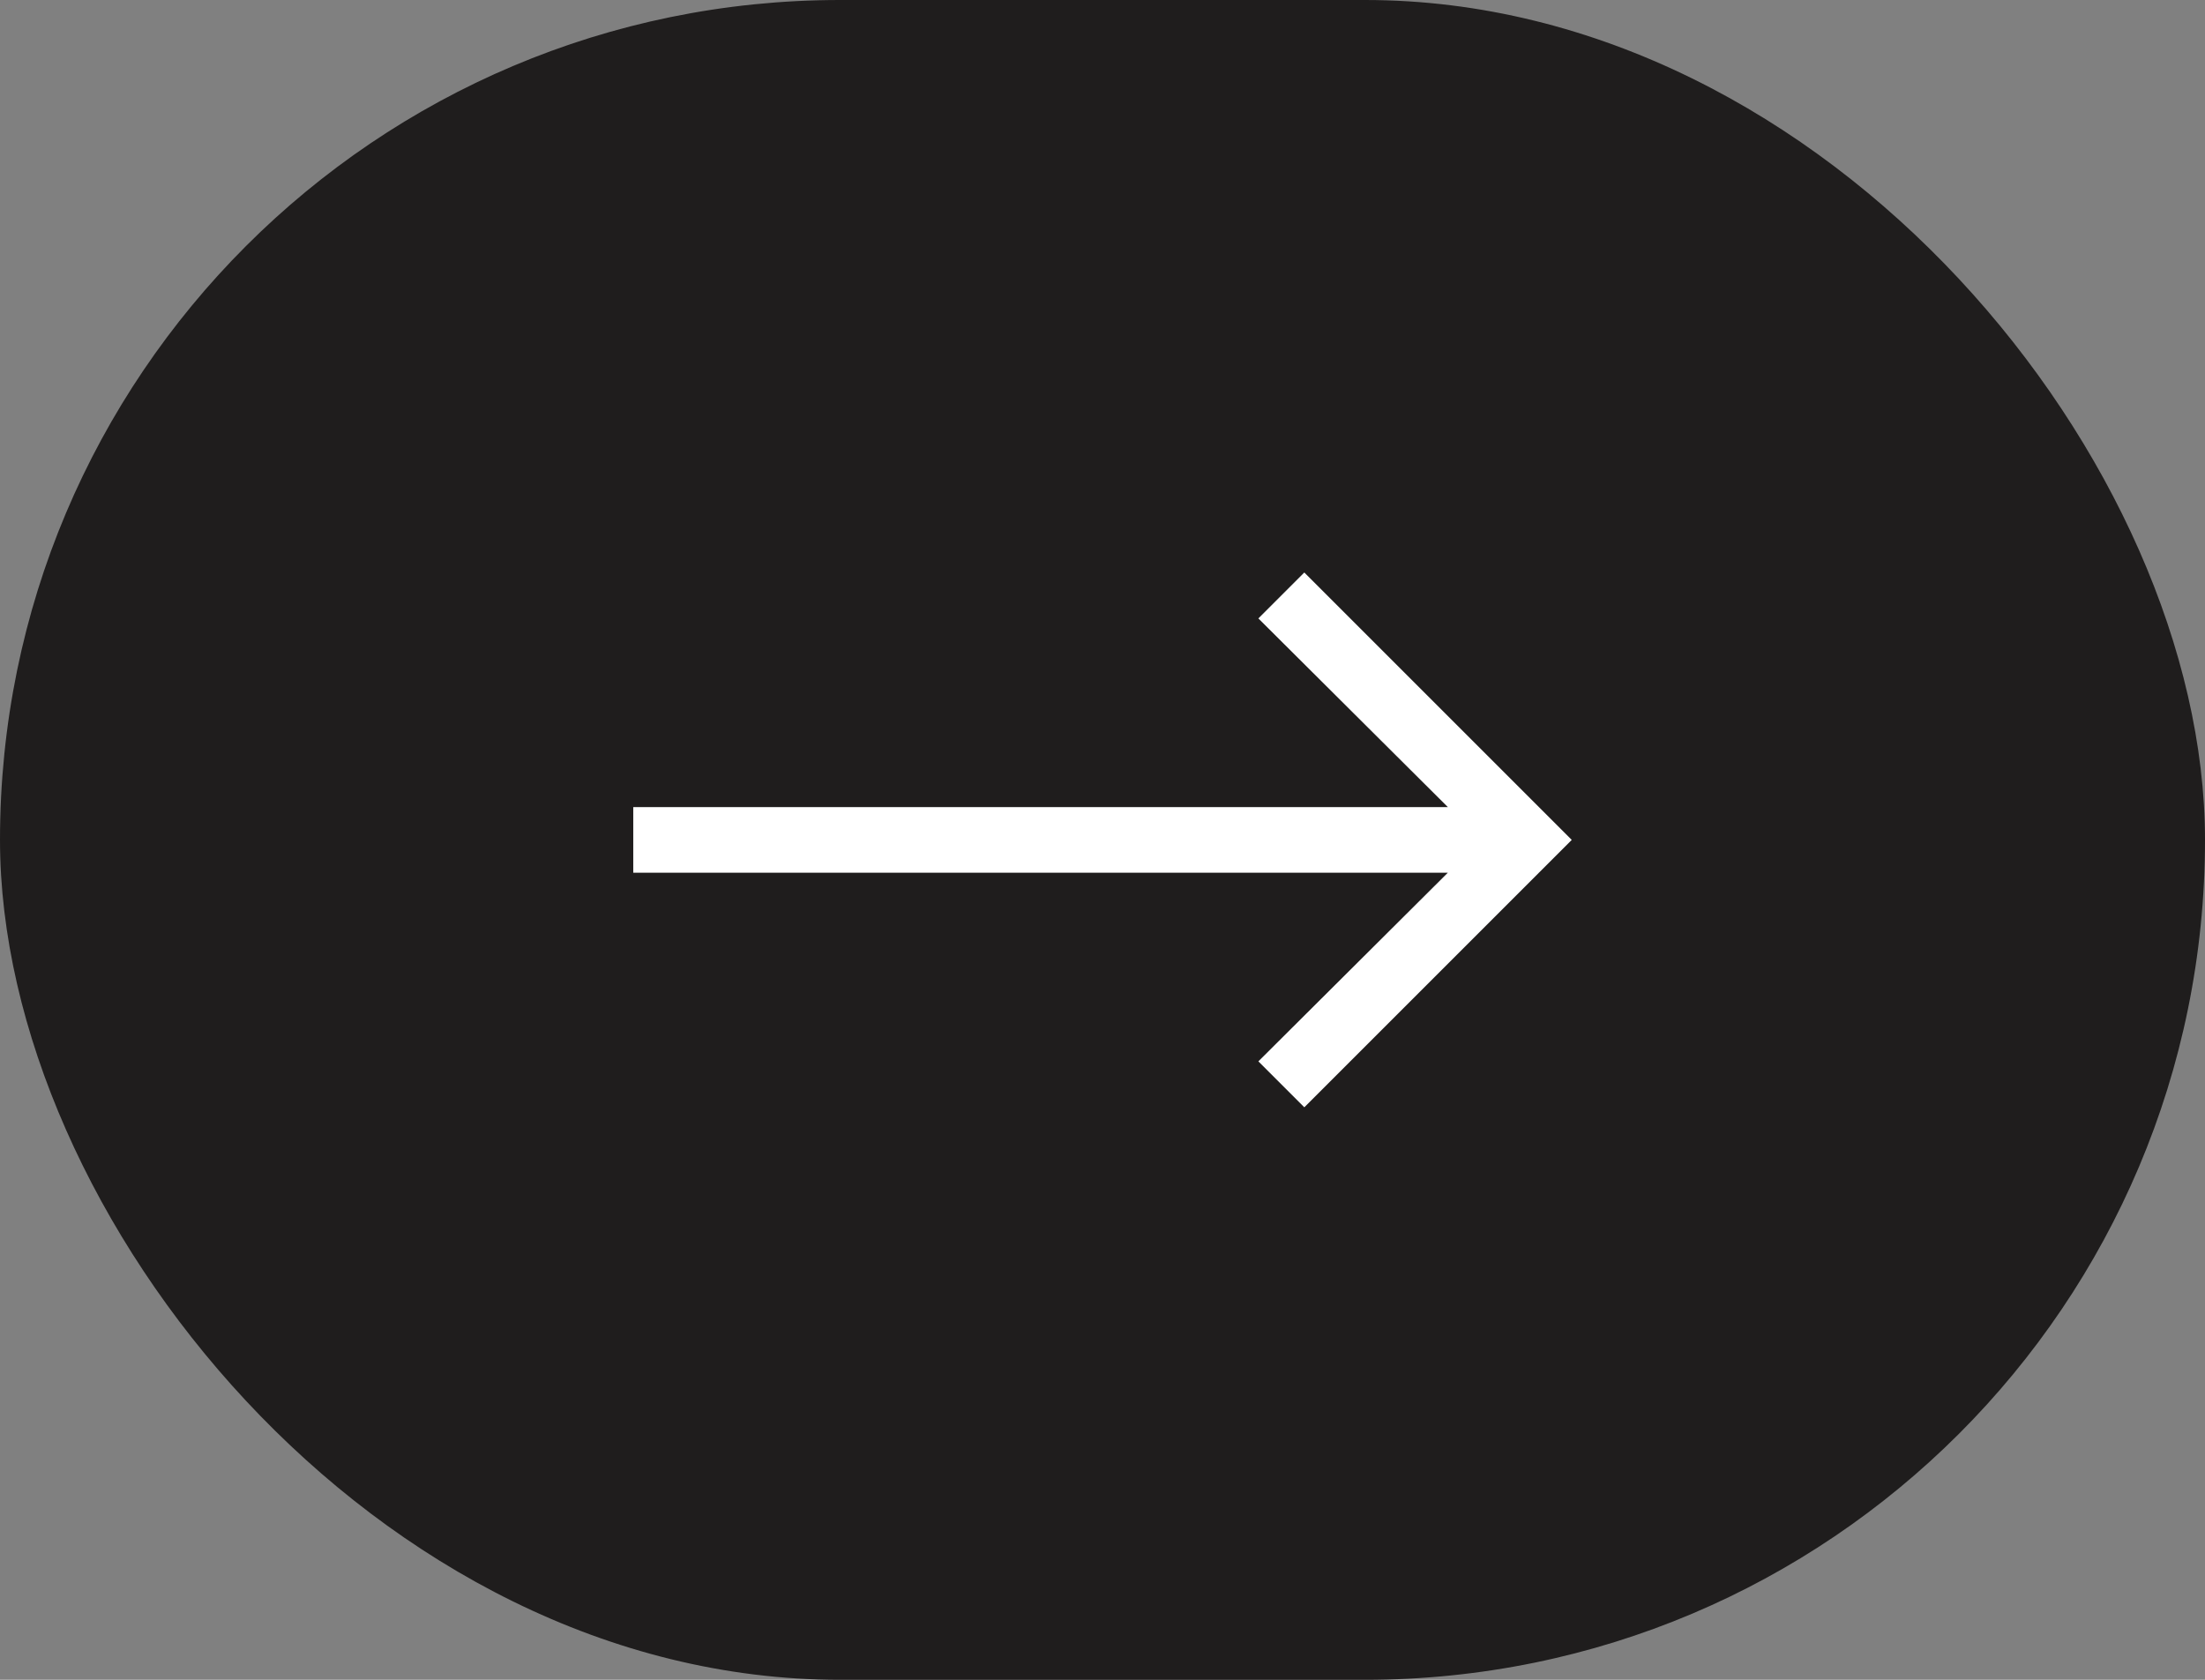
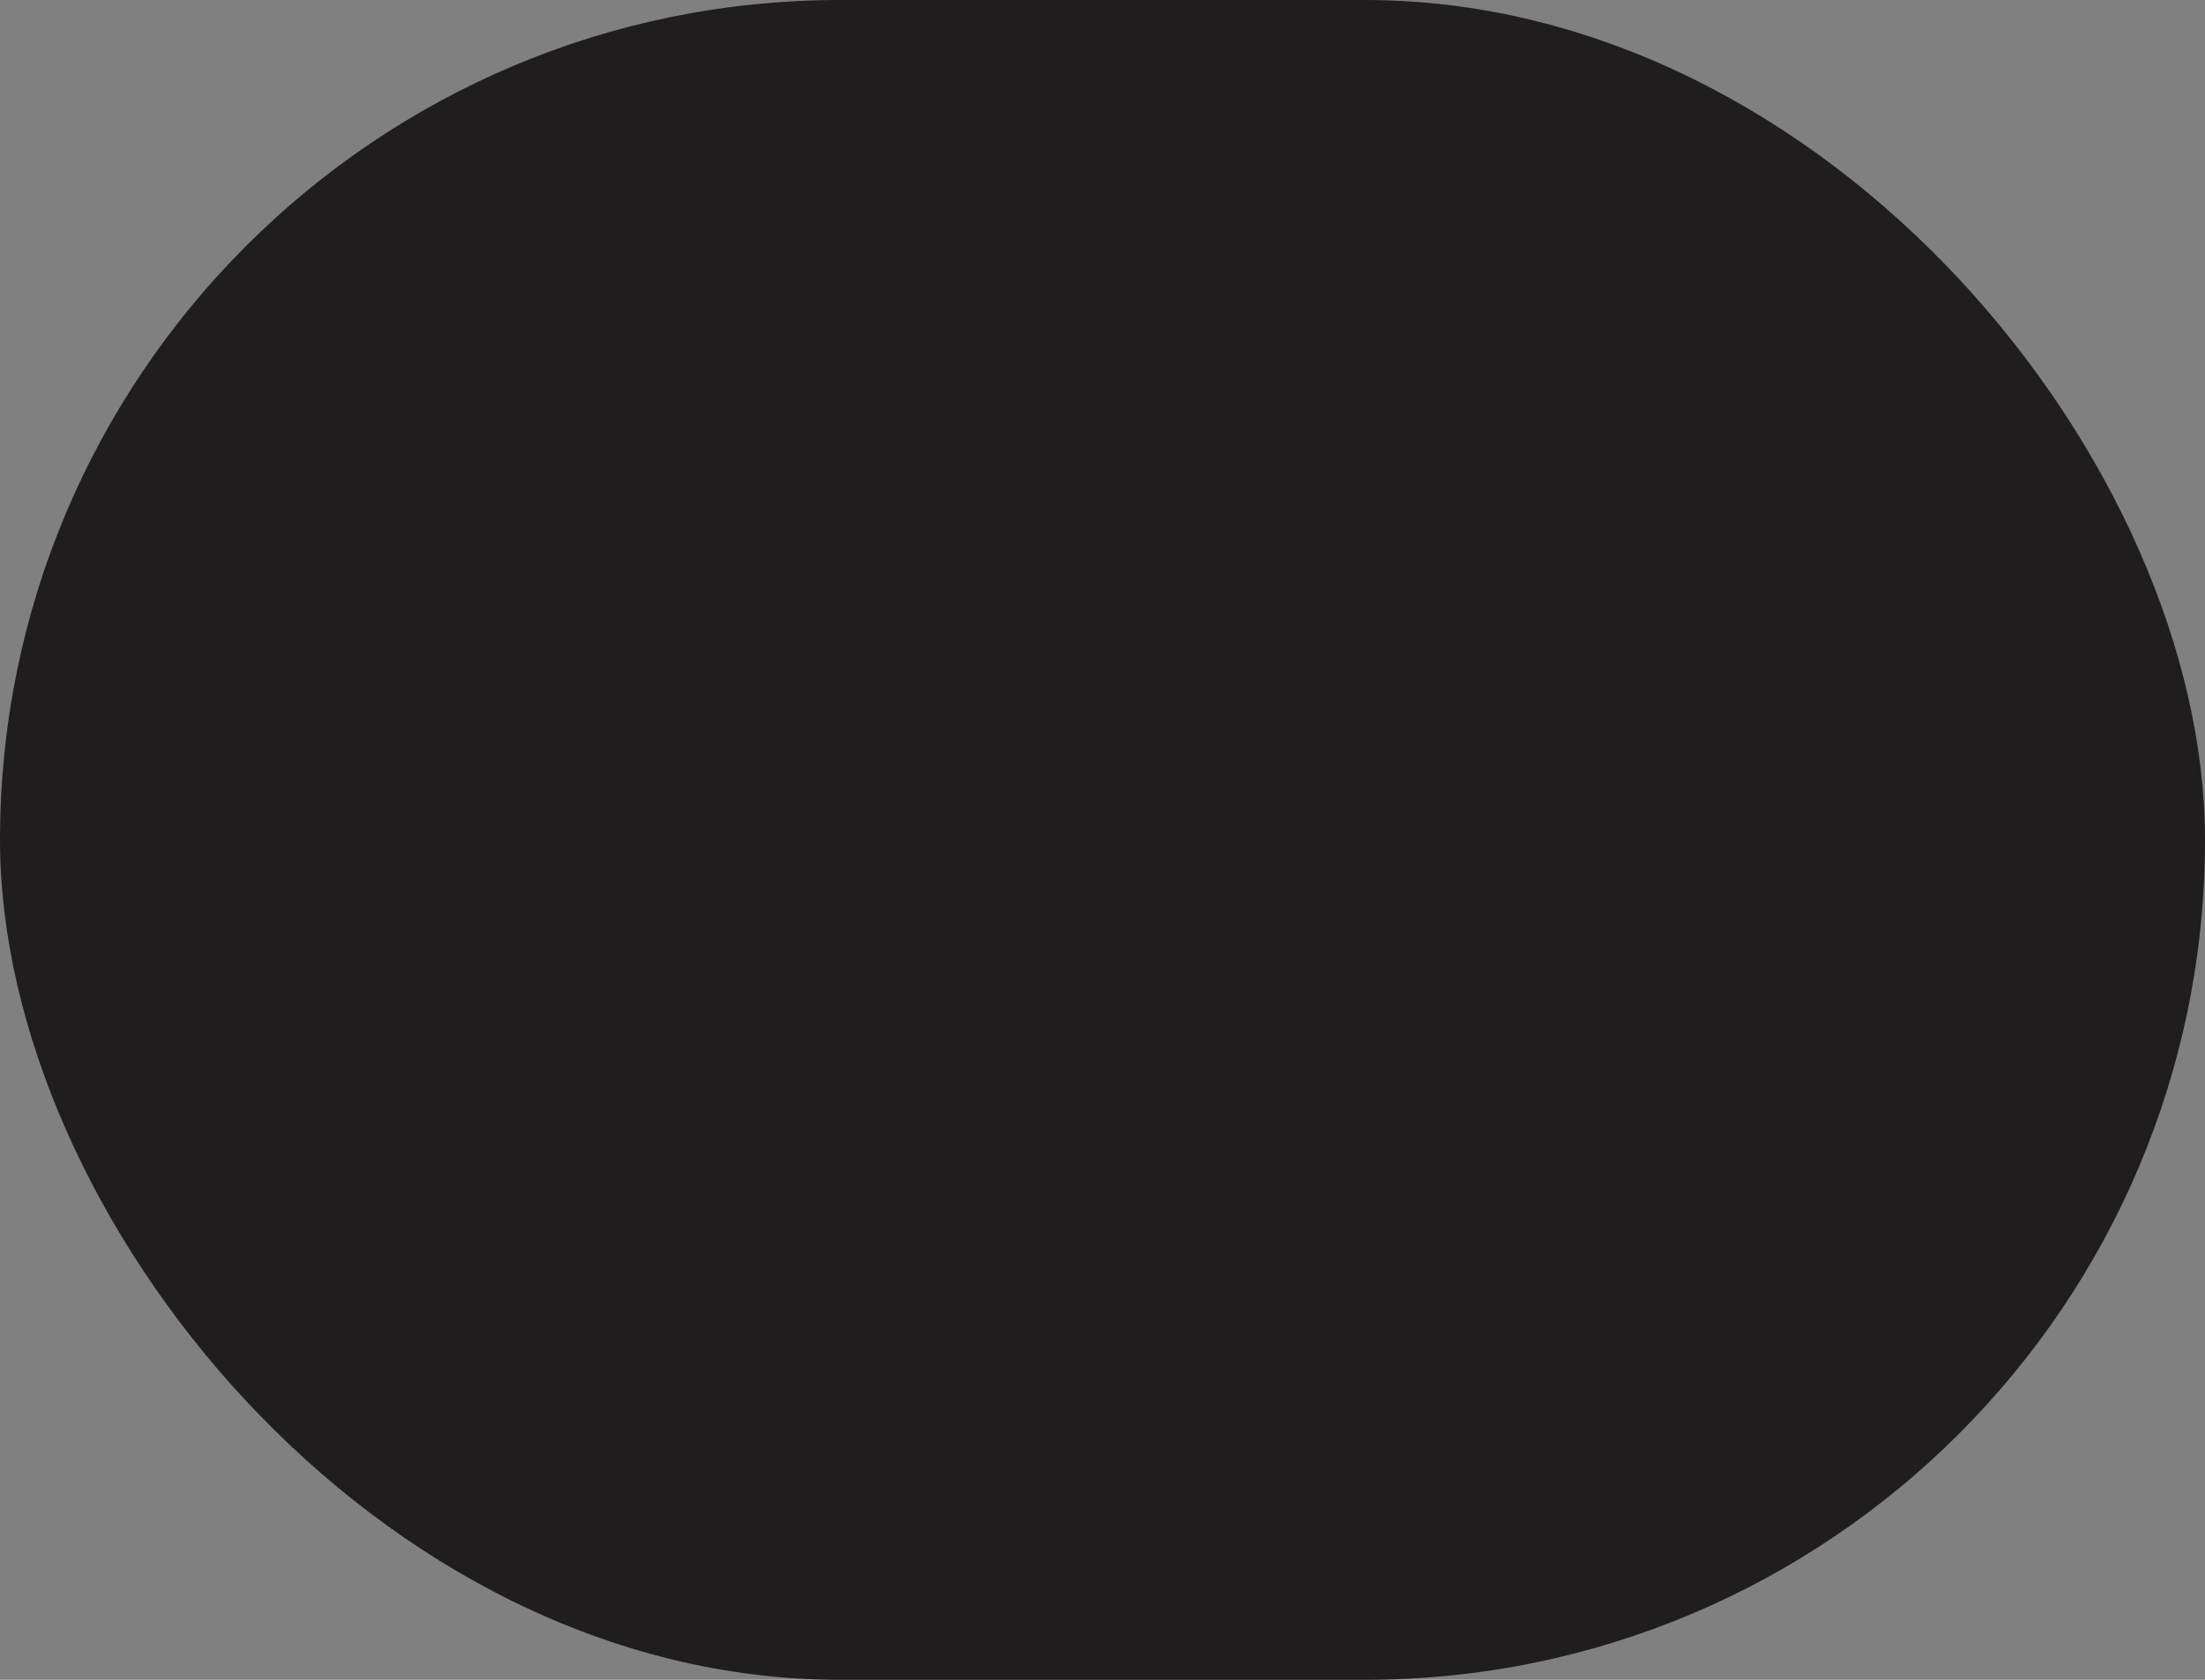
<svg xmlns="http://www.w3.org/2000/svg" width="42" height="32" viewBox="0 0 42 32" fill="none">
  <rect x="0" y="0" width="42" height="32" fill="#808080" stroke="none" />
  <rect width="42" height="32" rx="16" fill="#1F1D1D" />
-   <path d="M24.844 21.094L23.969 20.219L27.578 16.625H12.062V15.375H27.578L23.969 11.781L24.844 10.906L29.938 16L24.844 21.094Z" fill="white" />
</svg>